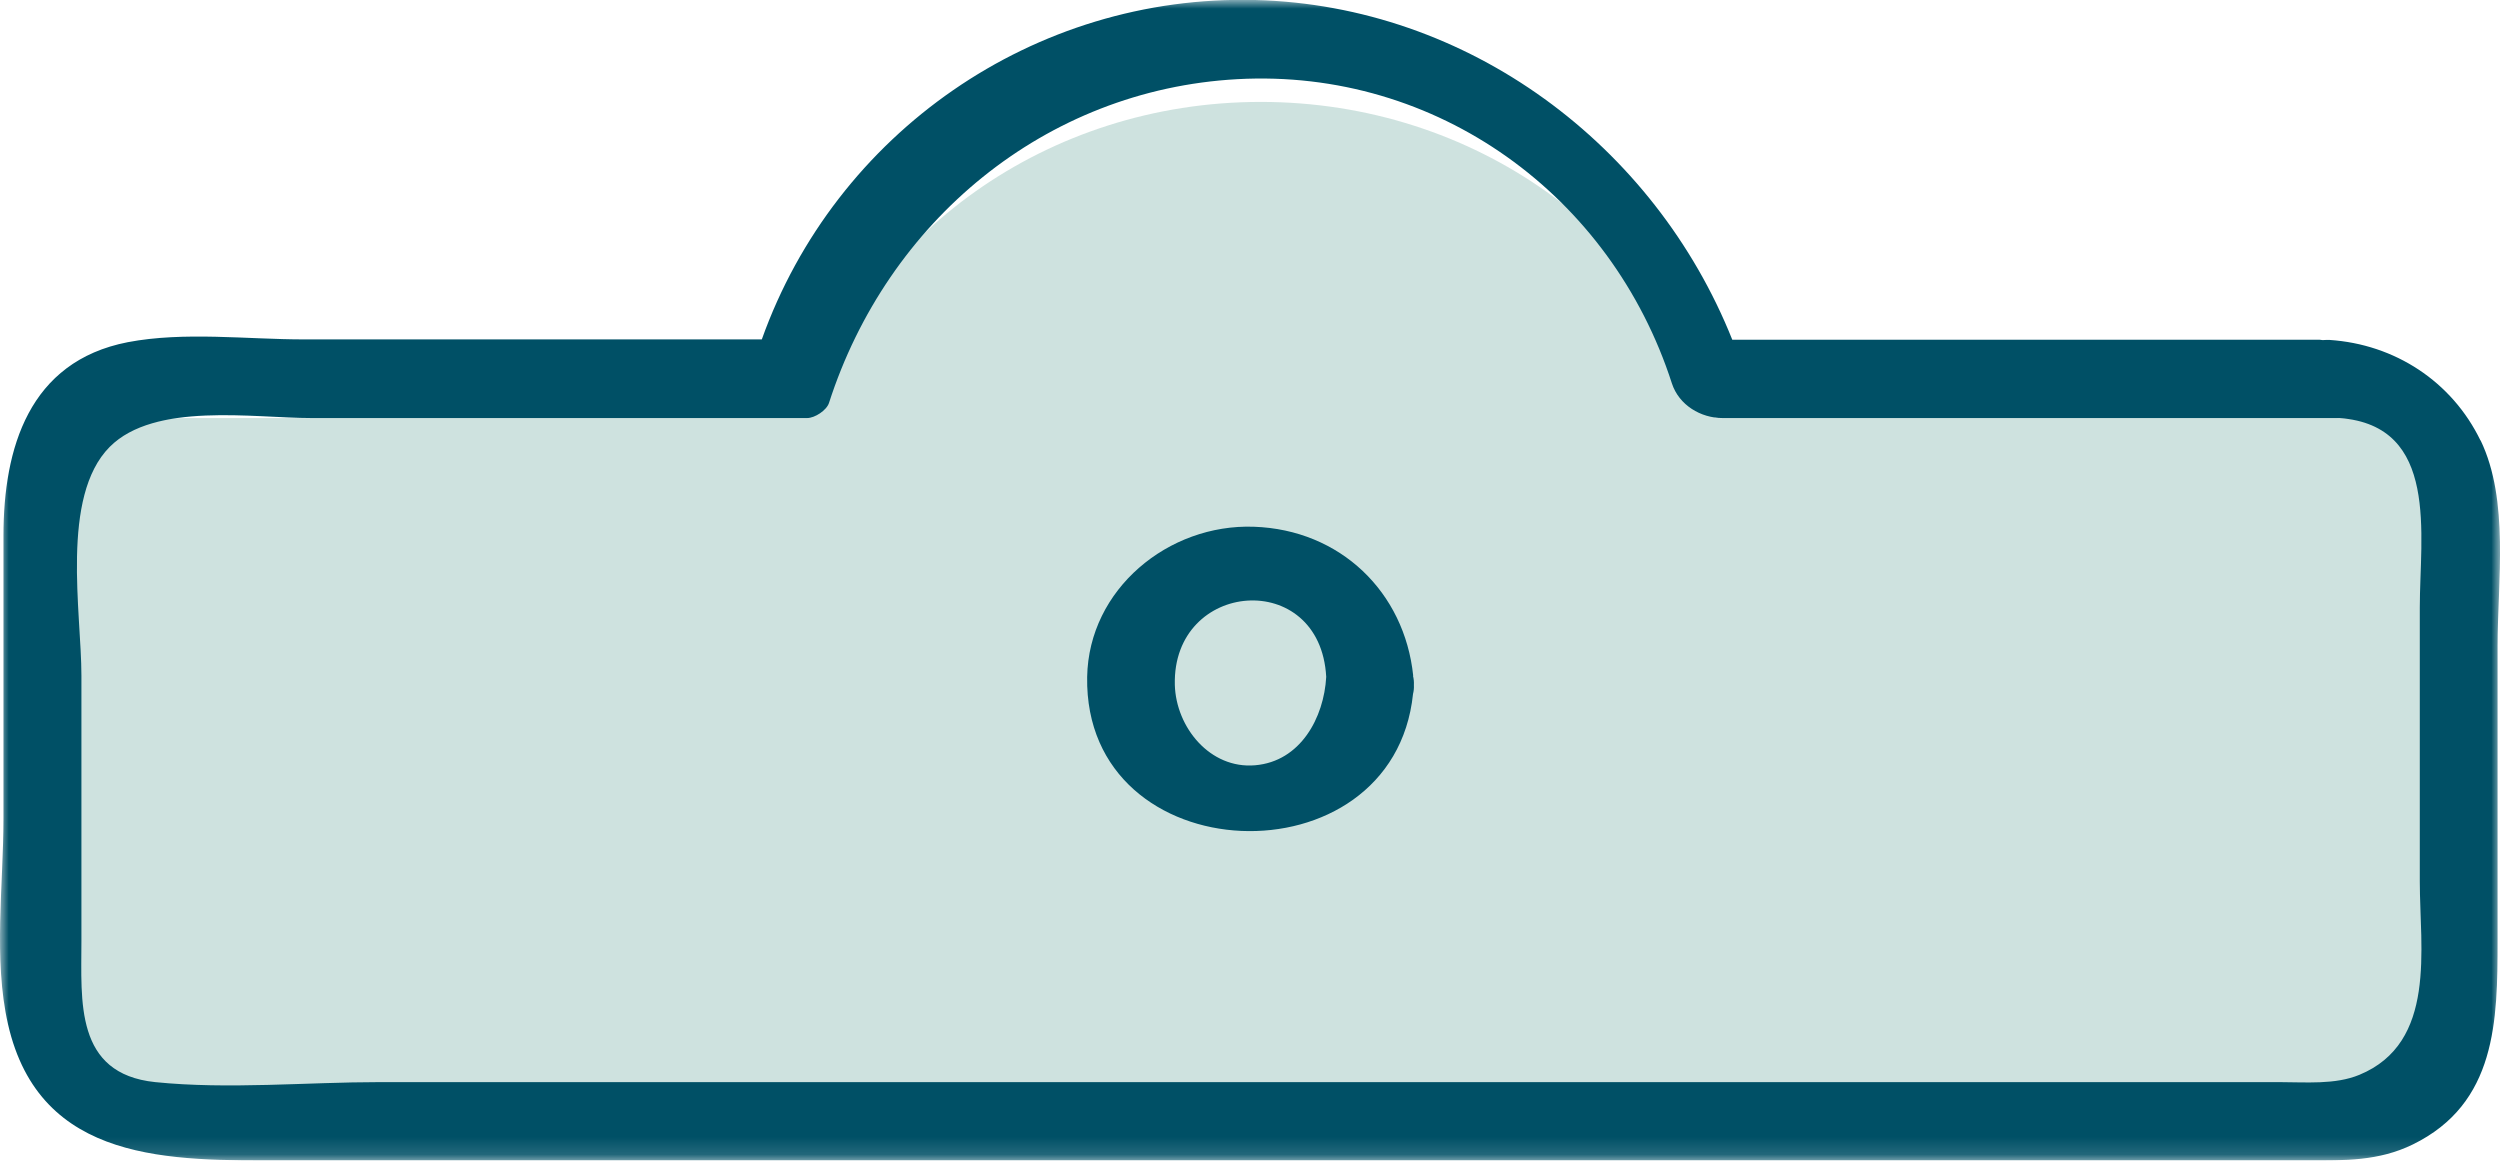
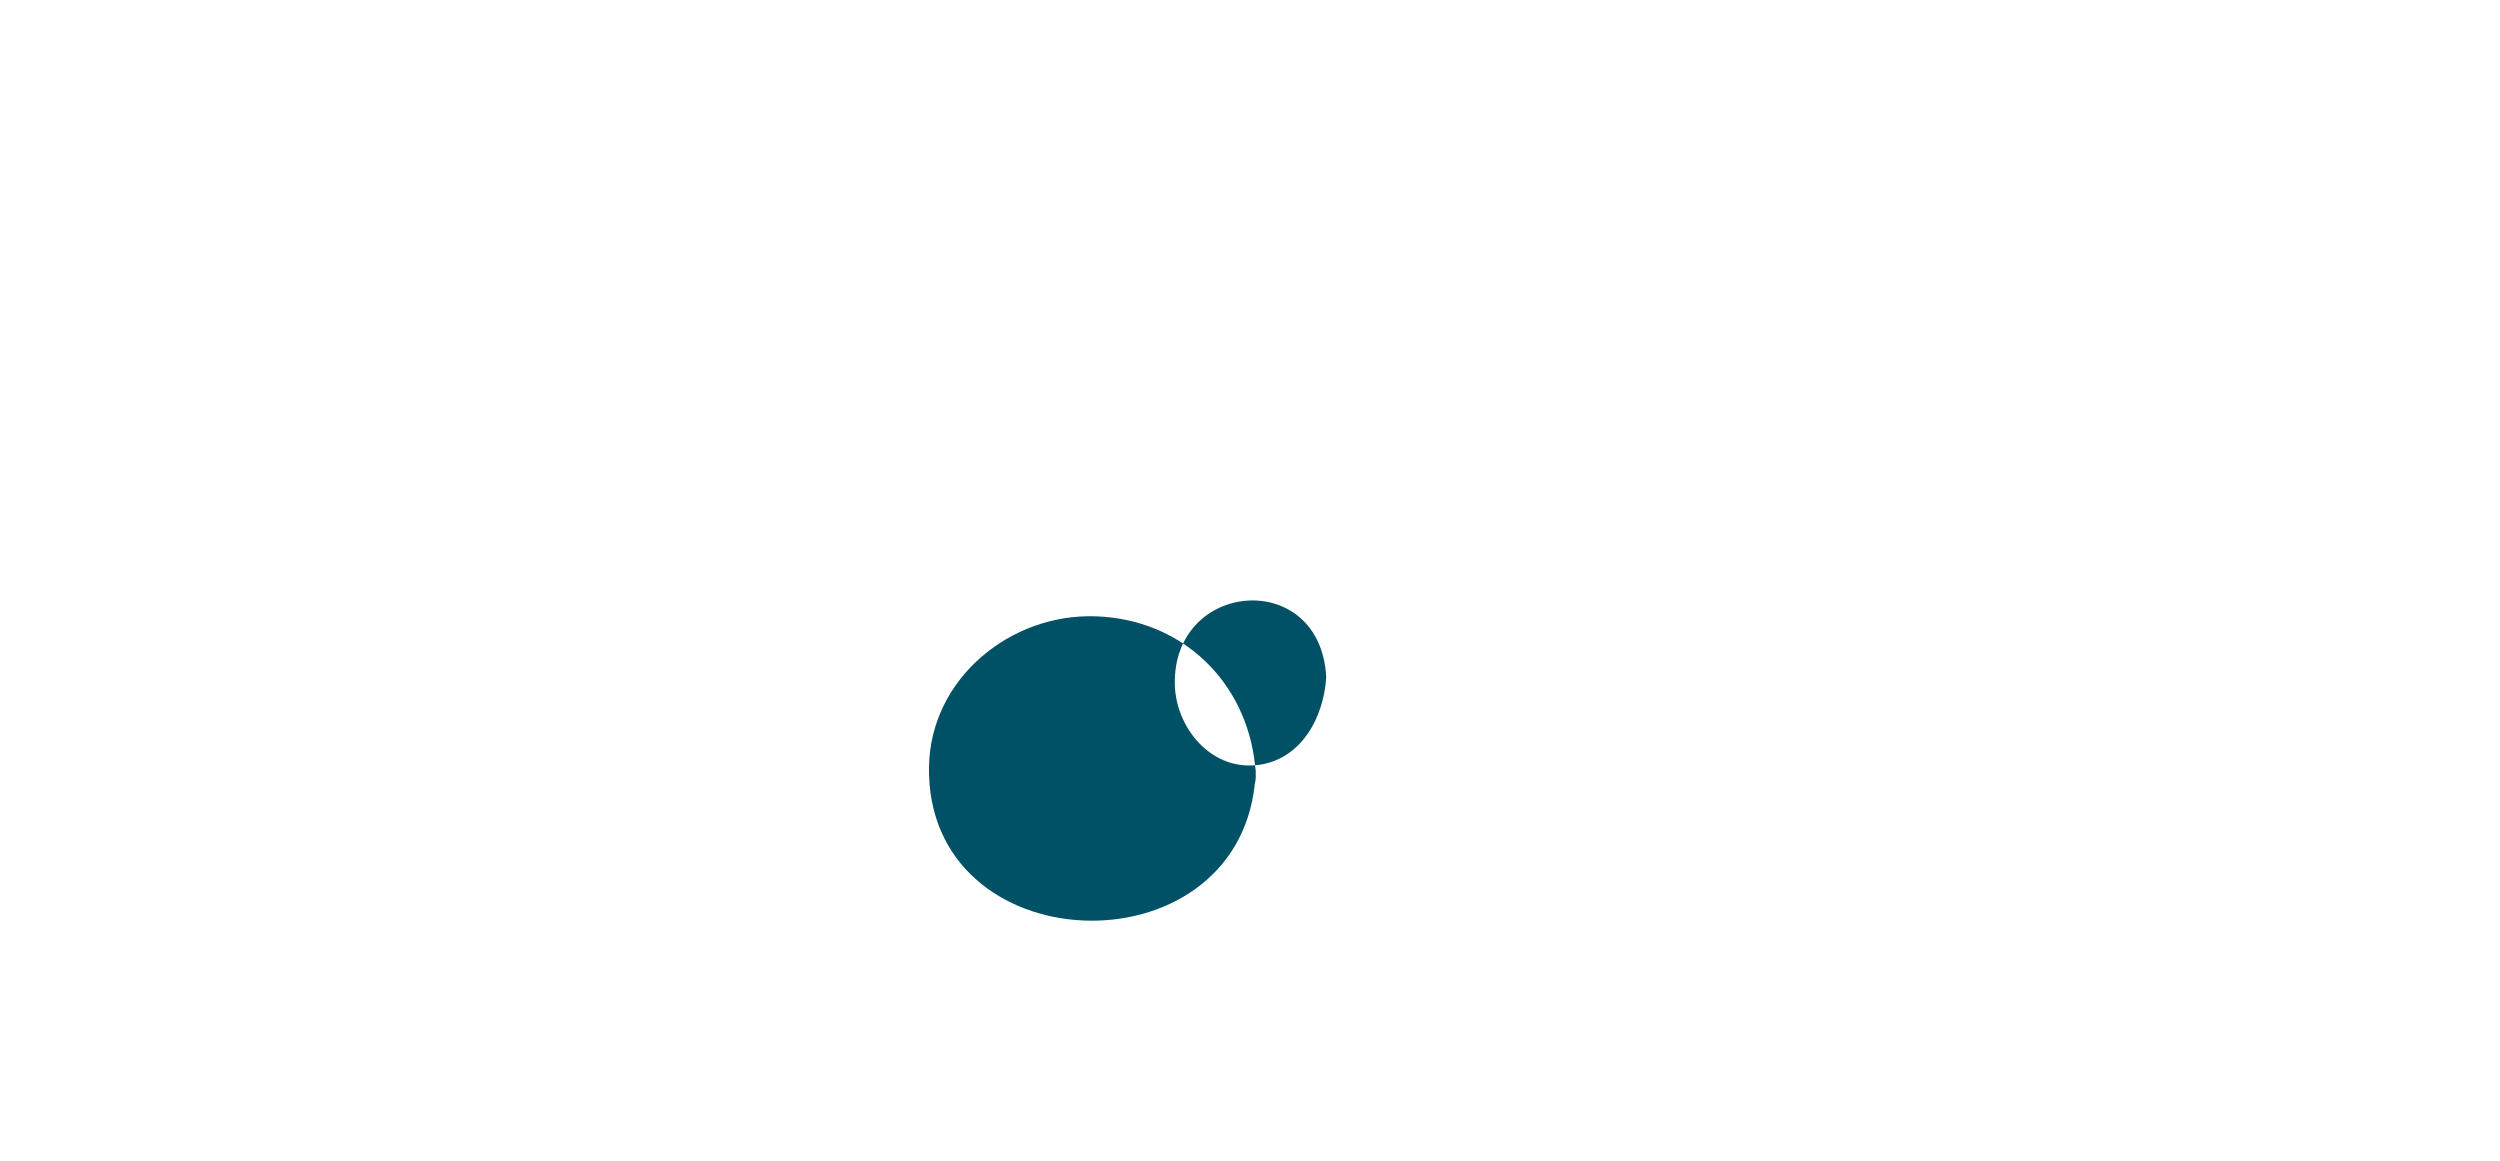
<svg xmlns="http://www.w3.org/2000/svg" id="Ebene_2" viewBox="0 0 144 66.85">
  <defs>
    <style>.cls-4{fill-rule:evenodd;fill:#005066}</style>
    <mask id="mask" x="0" y="0" width="144" height="66.85" maskUnits="userSpaceOnUse">
      <g id="mask-2">
        <path id="path-1" style="fill:#fff;fill-rule:evenodd" d="M0 0h144v66.85H0V0z" />
      </g>
    </mask>
  </defs>
  <g id="_">
    <g id="Symbols">
      <g id="Pikto_Clip">
-         <path id="Fill-1" d="M134.5 24.08H98.77C95.38 13.55 84.96 5.87 72.62 5.87s-22.75 7.67-26.15 18.21H10.74c-3.93 0-7.12 2.99-7.12 6.68v26.43c0 3.69 3.19 6.68 7.12 6.68H134.5c3.93 0 7.12-2.99 7.12-6.68V30.76c0-3.69-3.19-6.68-7.12-6.68" style="fill-rule:evenodd;fill:#cee2df" />
        <g style="mask:url(#mask)" id="Group-5">
-           <path id="Fill-3" class="cls-4" d="M135.9 61.91c-1.4.58-3.11.42-4.61.42H21.88c-4.23 0-8.72.43-12.94 0-4.65-.48-4.25-4.68-4.25-8.13V38.91c0-3.6-1.22-10.3 1.63-13.17 2.59-2.6 8.29-1.66 11.61-1.66h28.56c.44 0 1.12-.44 1.26-.87C51.11 12.77 60.17 5.17 71.27 4.56c11.5-.63 21.54 6.7 25.03 17.52.41 1.26 1.67 2 2.92 2h35.54c5.77.43 4.62 6.75 4.62 10.92v15.77c0 3.85 1 9.29-3.48 11.14m6.98-36.53c-1.65-3.41-4.94-5.55-8.7-5.8-.14 0-.27 0-.4.01-.05 0-.11-.02-.16-.02H99.78C95.3 8.35 84.58.32 72.3 0 59.57-.32 48.13 7.64 43.88 19.55H17.51c-3.27 0-6.91-.46-10.15.16C1.66 20.82.2 25.83.2 30.85v16.3c0 3.78-.59 8.11.26 11.84 1.84 8.07 9.45 7.85 15.87 7.85h116.6c2.11 0 4.07.05 6.05-.92 4.82-2.36 4.88-7.14 4.88-11.73V37.22c0-3.72.69-8.39-.98-11.86" />
-         </g>
-         <path id="Fill-6" class="cls-4" d="M72.29 44.08c-2.59.22-4.55-2.18-4.62-4.63-.15-6.05 8.38-6.74 8.72-.46-.13 2.35-1.48 4.87-4.1 5.09m9.11-5.16c-.5-4.81-4.19-8.41-9.18-8.58-4.92-.17-9.51 3.59-9.6 8.65-.19 11.35 17.63 11.98 18.77.98.04-.16.06-.32.05-.51.01-.19-.01-.37-.05-.53" />
+           </g>
+         <path id="Fill-6" class="cls-4" d="M72.29 44.08c-2.59.22-4.55-2.18-4.62-4.63-.15-6.05 8.38-6.74 8.72-.46-.13 2.35-1.48 4.87-4.1 5.09c-.5-4.81-4.19-8.41-9.18-8.58-4.92-.17-9.51 3.59-9.6 8.65-.19 11.35 17.63 11.98 18.77.98.04-.16.06-.32.05-.51.01-.19-.01-.37-.05-.53" />
      </g>
    </g>
  </g>
</svg>